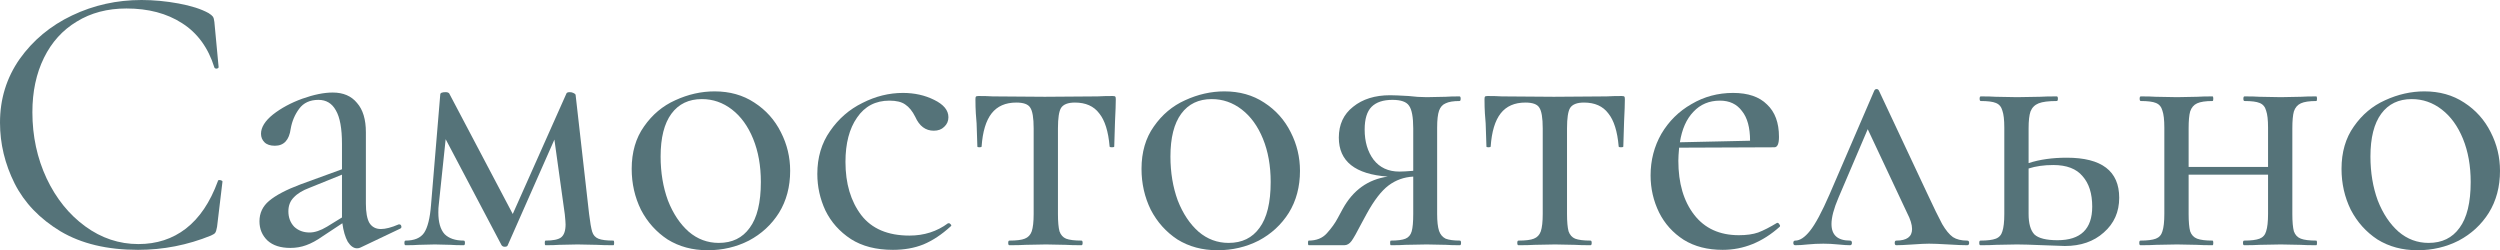
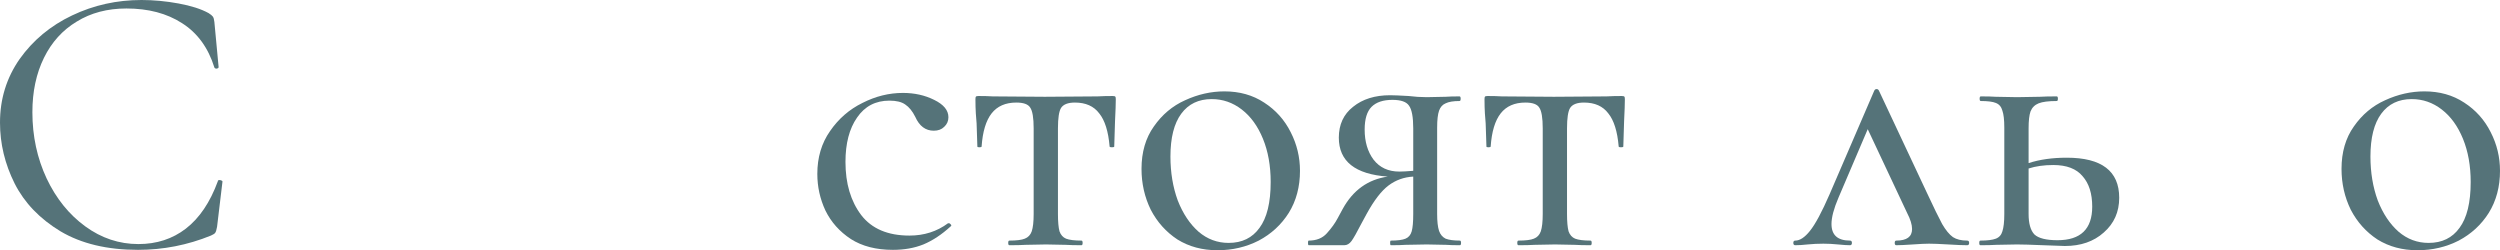
<svg xmlns="http://www.w3.org/2000/svg" width="1038" height="104" viewBox="0 0 1038 104" fill="none">
  <path d="M58.752 0C63.768 0 68.891 0.48 74.121 1.441C79.35 2.401 83.513 3.735 86.608 5.443C87.461 5.977 88.048 6.457 88.369 6.884C88.689 7.311 88.902 8.058 89.009 9.125L90.77 27.855C90.77 28.175 90.503 28.389 89.969 28.496C89.436 28.496 89.116 28.336 89.009 28.015C86.448 19.797 81.965 13.661 75.561 9.605C69.265 5.55 61.581 3.522 52.509 3.522C44.611 3.522 37.727 5.336 31.858 8.965C25.988 12.487 21.452 17.503 18.25 24.013C15.048 30.523 13.447 38.048 13.447 46.586C13.447 56.511 15.422 65.689 19.371 74.121C23.32 82.445 28.656 89.062 35.379 93.972C42.103 98.881 49.467 101.336 57.472 101.336C65.049 101.336 71.613 99.201 77.162 94.932C82.819 90.556 87.248 83.993 90.45 75.241C90.45 74.921 90.663 74.761 91.09 74.761C91.41 74.761 91.677 74.814 91.891 74.921C92.211 75.028 92.371 75.188 92.371 75.401L90.129 94.132C89.916 95.412 89.649 96.266 89.329 96.693C89.116 97.013 88.529 97.387 87.568 97.814C77.856 101.763 67.771 103.737 57.312 103.737C44.505 103.737 33.779 101.176 25.134 96.053C16.489 90.823 10.139 84.206 6.083 76.202C2.028 68.091 0 59.659 0 50.908C0 41.089 2.721 32.284 8.164 24.494C13.714 16.703 20.971 10.672 29.936 6.404C38.901 2.135 48.507 0 58.752 0Z" fill="#557379" />
-   <path d="M165.842 93.171C166.269 93.171 166.536 93.438 166.643 93.972C166.75 94.398 166.589 94.719 166.163 94.932L149.673 102.776C149.247 102.99 148.766 103.097 148.233 103.097C146.845 103.097 145.565 102.189 144.391 100.375C143.323 98.454 142.576 95.893 142.149 92.691L134.145 97.974C131.584 99.788 129.236 101.069 127.101 101.816C125.073 102.563 122.885 102.937 120.537 102.937C116.482 102.937 113.334 101.923 111.092 99.895C108.851 97.76 107.73 95.092 107.73 91.891C107.73 88.475 109.065 85.647 111.733 83.406C114.507 81.058 118.883 78.763 124.86 76.522L141.989 70.279V59.713C141.989 53.309 141.135 48.667 139.428 45.785C137.827 42.904 135.426 41.463 132.224 41.463C128.702 41.463 126.034 42.69 124.22 45.145C122.405 47.599 121.231 50.374 120.698 53.469C120.057 58.165 117.869 60.513 114.134 60.513C112.213 60.513 110.772 60.033 109.812 59.072C108.851 58.112 108.371 56.938 108.371 55.55C108.371 52.882 110.025 50.214 113.334 47.546C116.749 44.878 120.804 42.69 125.5 40.983C130.303 39.275 134.519 38.421 138.147 38.421C142.523 38.421 145.885 39.862 148.233 42.743C150.687 45.518 151.915 49.574 151.915 54.91V84.526C151.915 88.155 152.395 90.823 153.356 92.531C154.423 94.238 156.024 95.092 158.158 95.092C160.079 95.092 162.534 94.452 165.522 93.171H165.842ZM141.989 90.29V72.52L128.542 77.963C125.66 79.03 123.472 80.364 121.978 81.965C120.484 83.459 119.737 85.38 119.737 87.728C119.737 90.29 120.537 92.424 122.138 94.132C123.846 95.733 125.98 96.533 128.542 96.533C130.676 96.533 133.078 95.733 135.746 94.132L141.989 90.29Z" fill="#557379" />
-   <path d="M254.679 99.895C254.892 99.895 254.999 100.215 254.999 100.855C254.999 101.496 254.892 101.816 254.679 101.816C251.797 101.816 249.503 101.763 247.795 101.656L239.791 101.496L232.106 101.656C230.826 101.763 228.958 101.816 226.503 101.816C226.29 101.816 226.183 101.496 226.183 100.855C226.183 100.215 226.29 99.895 226.503 99.895C229.598 99.895 231.733 99.468 232.907 98.614C234.187 97.654 234.828 95.839 234.828 93.171C234.828 92.531 234.721 91.143 234.508 89.009L230.185 57.952L210.815 101.816C210.708 102.243 210.281 102.456 209.534 102.456C209 102.456 208.573 102.243 208.253 101.816L185.04 57.792L182.159 85.167C182.052 85.914 181.999 86.928 181.999 88.209C181.999 92.264 182.853 95.252 184.56 97.173C186.374 98.988 189.043 99.895 192.565 99.895C192.885 99.895 193.045 100.215 193.045 100.855C193.045 101.496 192.885 101.816 192.565 101.816C190.217 101.816 188.402 101.763 187.122 101.656L180.558 101.496L173.834 101.656C172.554 101.763 170.739 101.816 168.391 101.816C168.071 101.816 167.911 101.496 167.911 100.855C167.911 100.215 168.071 99.895 168.391 99.895C172.02 99.895 174.581 98.828 176.075 96.693C177.57 94.452 178.53 90.61 178.957 85.167L182.799 39.222C182.799 38.581 183.546 38.261 185.04 38.261C185.681 38.261 186.161 38.421 186.481 38.741L212.896 88.849L235.148 38.901C235.255 38.474 235.735 38.261 236.589 38.261C237.122 38.261 237.603 38.368 238.03 38.581C238.563 38.795 238.883 39.062 238.99 39.382L244.593 88.849C245.02 92.371 245.447 94.825 245.874 96.213C246.301 97.6 247.155 98.561 248.435 99.094C249.716 99.628 251.797 99.895 254.679 99.895Z" fill="#557379" />
-   <path d="M293.816 103.897C287.52 103.897 281.97 102.403 277.167 99.415C272.471 96.32 268.789 92.211 266.121 87.088C263.56 81.858 262.279 76.202 262.279 70.118C262.279 63.181 263.987 57.312 267.402 52.509C270.817 47.599 275.14 43.971 280.369 41.623C285.705 39.168 291.148 37.941 296.698 37.941C302.995 37.941 308.491 39.488 313.187 42.583C317.99 45.678 321.672 49.787 324.233 54.91C326.795 59.926 328.075 65.263 328.075 70.919C328.075 77.536 326.528 83.353 323.433 88.369C320.338 93.278 316.175 97.12 310.946 99.895C305.716 102.563 300.007 103.897 293.816 103.897ZM298.459 100.855C304.009 100.855 308.278 98.774 311.266 94.612C314.361 90.45 315.909 84.1 315.909 75.561C315.909 68.838 314.841 62.861 312.707 57.632C310.572 52.402 307.637 48.347 303.902 45.465C300.167 42.583 296.004 41.143 291.415 41.143C285.972 41.143 281.756 43.17 278.768 47.226C275.78 51.282 274.286 57.205 274.286 64.996C274.286 71.613 275.3 77.696 277.327 83.246C279.462 88.689 282.343 93.011 285.972 96.213C289.601 99.308 293.763 100.855 298.459 100.855Z" fill="#557379" />
  <path d="M370.73 103.737C363.793 103.737 357.976 102.243 353.28 99.254C348.584 96.159 345.063 92.211 342.715 87.408C340.473 82.605 339.353 77.536 339.353 72.2C339.353 65.369 341.114 59.446 344.636 54.43C348.158 49.307 352.64 45.412 358.083 42.743C363.526 39.969 369.129 38.581 374.892 38.581C379.695 38.581 384.017 39.542 387.859 41.463C391.808 43.384 393.783 45.785 393.783 48.667C393.783 50.268 393.196 51.602 392.022 52.669C390.954 53.736 389.514 54.27 387.699 54.27C384.284 54.27 381.723 52.349 380.015 48.507C378.841 46.159 377.454 44.451 375.853 43.384C374.359 42.317 372.171 41.783 369.289 41.783C363.526 41.783 359.044 44.131 355.842 48.827C352.64 53.416 351.039 59.553 351.039 67.237C351.039 76.202 353.227 83.566 357.603 89.329C361.978 94.986 368.649 97.814 377.614 97.814C383.697 97.814 389.033 96.106 393.623 92.691H393.943C394.263 92.691 394.53 92.851 394.743 93.171C395.063 93.491 395.063 93.758 394.743 93.972C391.008 97.387 387.219 99.895 383.377 101.496C379.642 102.99 375.426 103.737 370.73 103.737Z" fill="#557379" />
  <path d="M419.09 101.816C418.77 101.816 418.61 101.496 418.61 100.855C418.61 100.215 418.77 99.895 419.09 99.895C422.079 99.895 424.213 99.628 425.494 99.094C426.881 98.561 427.842 97.547 428.375 96.053C428.909 94.452 429.176 92.051 429.176 88.849V53.309C429.176 48.934 428.696 46.052 427.735 44.664C426.881 43.277 424.96 42.583 421.972 42.583C417.489 42.583 414.074 44.078 411.726 47.066C409.378 50.054 407.991 54.643 407.564 60.833C407.564 61.047 407.244 61.154 406.603 61.154C406.07 61.154 405.803 61.047 405.803 60.833L405.483 51.228C405.376 50.054 405.269 48.667 405.163 47.066C405.056 45.358 405.003 43.437 405.003 41.303C405.003 40.662 405.056 40.289 405.163 40.182C405.269 39.969 405.643 39.862 406.283 39.862C408.524 39.862 410.499 39.915 412.206 40.022L433.818 40.182L455.75 40.022C457.565 39.915 459.646 39.862 461.994 39.862C462.634 39.862 463.008 39.969 463.114 40.182C463.221 40.289 463.275 40.662 463.275 41.303C463.275 43.117 463.168 46.159 462.954 50.428L462.634 60.833C462.634 61.047 462.314 61.154 461.674 61.154C461.033 61.154 460.713 61.047 460.713 60.833C460.18 54.537 458.739 49.947 456.391 47.066C454.15 44.078 450.788 42.583 446.305 42.583C443.424 42.583 441.503 43.331 440.542 44.825C439.688 46.212 439.261 49.04 439.261 53.309V88.849C439.261 92.051 439.475 94.452 439.902 96.053C440.435 97.547 441.342 98.561 442.623 99.094C444.011 99.628 446.145 99.895 449.027 99.895C449.347 99.895 449.507 100.215 449.507 100.855C449.507 101.496 449.347 101.816 449.027 101.816C446.252 101.816 444.064 101.763 442.463 101.656L434.299 101.496L425.814 101.656C424.213 101.763 421.972 101.816 419.09 101.816Z" fill="#557379" />
  <path d="M505.495 103.897C499.198 103.897 493.649 102.403 488.846 99.415C484.15 96.32 480.468 92.211 477.8 87.088C475.239 81.858 473.958 76.202 473.958 70.118C473.958 63.181 475.666 57.312 479.081 52.509C482.496 47.599 486.818 43.971 492.048 41.623C497.384 39.168 502.827 37.941 508.377 37.941C514.674 37.941 520.17 39.488 524.866 42.583C529.669 45.678 533.351 49.787 535.912 54.91C538.473 59.926 539.754 65.263 539.754 70.919C539.754 77.536 538.207 83.353 535.112 88.369C532.016 93.278 527.854 97.12 522.625 99.895C517.395 102.563 511.685 103.897 505.495 103.897ZM510.138 100.855C515.688 100.855 519.957 98.774 522.945 94.612C526.04 90.45 527.587 84.1 527.587 75.561C527.587 68.838 526.52 62.861 524.386 57.632C522.251 52.402 519.316 48.347 515.581 45.465C511.845 42.583 507.683 41.143 503.094 41.143C497.651 41.143 493.435 43.17 490.447 47.226C487.459 51.282 485.965 57.205 485.965 64.996C485.965 71.613 486.978 77.696 489.006 83.246C491.141 88.689 494.022 93.011 497.651 96.213C501.28 99.308 505.442 100.855 510.138 100.855Z" fill="#557379" />
  <path d="M606.147 99.895C606.467 99.895 606.627 100.215 606.627 100.855C606.627 101.496 606.467 101.816 606.147 101.816C603.692 101.816 601.771 101.763 600.384 101.656L592.379 101.496L583.574 101.656C582.187 101.763 580.159 101.816 577.491 101.816C577.278 101.816 577.171 101.496 577.171 100.855C577.171 100.215 577.278 99.895 577.491 99.895C580.266 99.895 582.294 99.628 583.574 99.094C584.855 98.561 585.709 97.547 586.136 96.053C586.563 94.559 586.776 92.157 586.776 88.849V73.32C582.934 73.534 579.519 74.761 576.531 77.002C573.542 79.243 570.501 83.192 567.406 88.849L565.324 92.691C563.403 96.426 562.016 98.881 561.162 100.055C560.308 101.229 559.294 101.816 558.12 101.816H543.392C543.179 101.816 543.072 101.496 543.072 100.855C543.072 100.215 543.179 99.895 543.392 99.895C546.594 99.895 549.102 98.881 550.916 96.853C552.838 94.719 554.332 92.638 555.399 90.61C556.466 88.582 557.16 87.301 557.48 86.768C561.749 78.977 567.992 74.494 576.21 73.32C562.656 72.36 555.879 66.97 555.879 57.151C555.879 51.708 557.854 47.439 561.802 44.344C565.751 41.143 570.874 39.542 577.171 39.542C578.665 39.542 581.226 39.648 584.855 39.862C587.416 40.182 589.925 40.342 592.379 40.342L600.224 40.182C601.611 40.075 603.532 40.022 605.987 40.022C606.307 40.022 606.467 40.342 606.467 40.983C606.467 41.623 606.307 41.943 605.987 41.943C603.425 41.943 601.504 42.263 600.224 42.904C598.943 43.437 598.036 44.451 597.502 45.945C596.968 47.439 596.702 49.787 596.702 52.989V88.849C596.702 91.944 596.968 94.292 597.502 95.893C598.036 97.387 598.943 98.454 600.224 99.094C601.611 99.628 603.585 99.895 606.147 99.895ZM566.605 53.79C566.605 58.806 567.832 62.968 570.287 66.276C572.848 69.585 576.424 71.239 581.013 71.239C582.294 71.239 584.215 71.132 586.776 70.919V53.309C586.776 48.613 586.189 45.465 585.015 43.864C583.948 42.263 581.653 41.463 578.131 41.463C574.289 41.463 571.408 42.423 569.487 44.344C567.566 46.265 566.605 49.414 566.605 53.79Z" fill="#557379" />
  <path d="M630.456 101.816C630.136 101.816 629.976 101.496 629.976 100.855C629.976 100.215 630.136 99.895 630.456 99.895C633.445 99.895 635.579 99.628 636.86 99.094C638.247 98.561 639.208 97.547 639.742 96.053C640.275 94.452 640.542 92.051 640.542 88.849V53.309C640.542 48.934 640.062 46.052 639.101 44.664C638.247 43.277 636.326 42.583 633.338 42.583C628.856 42.583 625.44 44.078 623.092 47.066C620.744 50.054 619.357 54.643 618.93 60.833C618.93 61.047 618.61 61.154 617.97 61.154C617.436 61.154 617.169 61.047 617.169 60.833L616.849 51.228C616.742 50.054 616.635 48.667 616.529 47.066C616.422 45.358 616.369 43.437 616.369 41.303C616.369 40.662 616.422 40.289 616.529 40.182C616.635 39.969 617.009 39.862 617.649 39.862C619.891 39.862 621.865 39.915 623.573 40.022L645.185 40.182L667.117 40.022C668.931 39.915 671.012 39.862 673.36 39.862C674 39.862 674.374 39.969 674.481 40.182C674.587 40.289 674.641 40.662 674.641 41.303C674.641 43.117 674.534 46.159 674.321 50.428L674 60.833C674 61.047 673.68 61.154 673.04 61.154C672.399 61.154 672.079 61.047 672.079 60.833C671.546 54.537 670.105 49.947 667.757 47.066C665.516 44.078 662.154 42.583 657.671 42.583C654.79 42.583 652.869 43.331 651.908 44.825C651.054 46.212 650.627 49.04 650.627 53.309V88.849C650.627 92.051 650.841 94.452 651.268 96.053C651.801 97.547 652.709 98.561 653.989 99.094C655.377 99.628 657.511 99.895 660.393 99.895C660.713 99.895 660.873 100.215 660.873 100.855C660.873 101.496 660.713 101.816 660.393 101.816C657.618 101.816 655.43 101.763 653.829 101.656L645.665 101.496L637.18 101.656C635.579 101.763 633.338 101.816 630.456 101.816Z" fill="#557379" />
-   <path d="M737.993 92.531C738.313 92.531 738.58 92.744 738.793 93.171C739.114 93.491 739.167 93.812 738.953 94.132C731.803 100.535 723.905 103.737 715.26 103.737C708.964 103.737 703.574 102.35 699.092 99.575C694.609 96.693 691.194 92.904 688.846 88.209C686.498 83.406 685.324 78.283 685.324 72.84C685.324 66.543 686.818 60.78 689.806 55.55C692.902 50.321 697.064 46.212 702.293 43.224C707.523 40.129 713.286 38.581 719.583 38.581C725.773 38.581 730.469 40.182 733.671 43.384C736.979 46.479 738.633 50.961 738.633 56.831C738.633 59.713 737.993 61.154 736.712 61.154L697.171 61.314C696.957 63.662 696.85 65.476 696.85 66.757C696.85 76.042 699.038 83.513 703.414 89.169C707.79 94.825 713.98 97.654 721.984 97.654C725.186 97.654 727.854 97.28 729.989 96.533C732.23 95.679 734.845 94.345 737.833 92.531H737.993ZM714.14 41.783C709.657 41.783 705.975 43.331 703.094 46.425C700.212 49.414 698.345 53.63 697.491 59.072L726.627 58.432C726.627 52.989 725.506 48.88 723.265 46.105C721.13 43.224 718.089 41.783 714.14 41.783Z" fill="#557379" />
  <path d="M816.785 99.895C817.319 99.895 817.585 100.215 817.585 100.855C817.585 101.496 817.319 101.816 816.785 101.816C814.971 101.816 812.356 101.709 808.941 101.496C805.312 101.282 802.644 101.176 800.936 101.176C799.442 101.176 797.201 101.282 794.213 101.496C791.011 101.709 788.716 101.816 787.329 101.816C786.902 101.816 786.688 101.496 786.688 100.855C786.688 100.215 786.902 99.895 787.329 99.895C791.705 99.895 793.892 98.294 793.892 95.092C793.892 93.278 793.199 91.037 791.811 88.369L775.482 53.63L763.316 82.125C761.395 86.608 760.434 90.236 760.434 93.011C760.434 97.6 762.995 99.895 768.118 99.895C768.652 99.895 768.919 100.215 768.919 100.855C768.919 101.496 768.652 101.816 768.118 101.816C766.944 101.816 765.29 101.709 763.156 101.496C761.021 101.282 758.993 101.176 757.072 101.176C754.831 101.176 752.643 101.282 750.509 101.496C748.588 101.709 746.88 101.816 745.386 101.816C744.852 101.816 744.585 101.496 744.585 100.855C744.585 100.215 744.852 99.895 745.386 99.895C747.307 99.895 749.335 98.561 751.469 95.893C753.71 93.118 756.432 88.048 759.634 80.684L778.204 37.621C778.417 37.194 778.737 36.98 779.164 36.98C779.591 36.98 779.911 37.194 780.125 37.621L799.976 79.884C802.857 86.074 804.992 90.45 806.379 93.011C807.873 95.573 809.368 97.387 810.862 98.454C812.356 99.415 814.33 99.895 816.785 99.895Z" fill="#557379" />
  <path d="M858.123 65.476C872.637 65.476 879.895 71.026 879.895 82.125C879.895 87.995 877.76 92.798 873.491 96.533C869.329 100.268 863.939 102.136 857.322 102.136L848.357 101.816C843.235 101.603 839.606 101.496 837.471 101.496L828.827 101.656C827.226 101.763 825.038 101.816 822.263 101.816C821.943 101.816 821.783 101.496 821.783 100.855C821.783 100.215 821.943 99.895 822.263 99.895C825.145 99.895 827.279 99.628 828.667 99.094C830.054 98.561 830.961 97.547 831.388 96.053C831.922 94.452 832.188 92.051 832.188 88.849V52.989C832.188 49.787 831.922 47.439 831.388 45.945C830.961 44.344 830.054 43.277 828.667 42.743C827.386 42.21 825.305 41.943 822.423 41.943C822.103 41.943 821.943 41.623 821.943 40.983C821.943 40.342 822.103 40.022 822.423 40.022C825.091 40.022 827.172 40.075 828.667 40.182L837.471 40.342L846.917 40.182C848.624 40.075 850.972 40.022 853.96 40.022C854.281 40.022 854.441 40.342 854.441 40.983C854.441 41.623 854.281 41.943 853.96 41.943C850.545 41.943 848.037 42.263 846.436 42.904C844.835 43.544 843.715 44.664 843.074 46.265C842.541 47.76 842.274 50.108 842.274 53.309V67.717C846.863 66.223 852.146 65.476 858.123 65.476ZM854.281 99.735C863.886 99.735 868.689 95.092 868.689 85.807C868.689 80.364 867.354 76.148 864.686 73.16C862.125 70.065 858.069 68.518 852.52 68.518C848.678 68.518 845.262 68.998 842.274 69.958V88.849C842.274 92.798 843.074 95.626 844.675 97.334C846.383 98.934 849.585 99.735 854.281 99.735Z" fill="#557379" />
-   <path d="M961.706 99.895C961.919 99.895 962.026 100.215 962.026 100.855C962.026 101.496 961.919 101.816 961.706 101.816C958.931 101.816 956.743 101.763 955.142 101.656L946.978 101.496L938.173 101.656C936.572 101.763 934.438 101.816 931.769 101.816C931.449 101.816 931.289 101.496 931.289 100.855C931.289 100.215 931.449 99.895 931.769 99.895C934.651 99.895 936.786 99.628 938.173 99.094C939.56 98.561 940.468 97.547 940.894 96.053C941.428 94.452 941.695 92.051 941.695 88.849V72.52H908.717V88.849C908.717 92.051 908.93 94.452 909.357 96.053C909.891 97.547 910.851 98.561 912.239 99.094C913.626 99.628 915.761 99.895 918.642 99.895C918.856 99.895 918.962 100.215 918.962 100.855C918.962 101.496 918.856 101.816 918.642 101.816C915.867 101.816 913.679 101.763 912.079 101.656L903.914 101.496L895.269 101.656C893.669 101.763 891.481 101.816 888.706 101.816C888.386 101.816 888.226 101.496 888.226 100.855C888.226 100.215 888.386 99.895 888.706 99.895C891.587 99.895 893.722 99.628 895.109 99.094C896.497 98.561 897.404 97.547 897.831 96.053C898.364 94.452 898.631 92.051 898.631 88.849V52.989C898.631 49.787 898.364 47.439 897.831 45.945C897.404 44.344 896.497 43.277 895.109 42.743C893.829 42.21 891.747 41.943 888.866 41.943C888.546 41.943 888.386 41.623 888.386 40.983C888.386 40.342 888.546 40.022 888.866 40.022C891.534 40.022 893.615 40.075 895.109 40.182L903.914 40.342L912.239 40.182C913.84 40.075 915.974 40.022 918.642 40.022C918.856 40.022 918.962 40.342 918.962 40.983C918.962 41.623 918.856 41.943 918.642 41.943C915.761 41.943 913.626 42.263 912.239 42.904C910.851 43.544 909.891 44.664 909.357 46.265C908.93 47.76 908.717 50.108 908.717 53.309V69.318H941.695V52.989C941.695 49.787 941.428 47.439 940.894 45.945C940.468 44.344 939.56 43.277 938.173 42.743C936.892 42.21 934.811 41.943 931.93 41.943C931.609 41.943 931.449 41.623 931.449 40.983C931.449 40.342 931.609 40.022 931.93 40.022C934.598 40.022 936.679 40.075 938.173 40.182L946.978 40.342L955.302 40.182C956.903 40.075 959.038 40.022 961.706 40.022C961.919 40.022 962.026 40.342 962.026 40.983C962.026 41.623 961.919 41.943 961.706 41.943C958.824 41.943 956.69 42.263 955.302 42.904C953.915 43.544 952.954 44.664 952.421 46.265C951.994 47.76 951.78 50.108 951.78 53.309V88.849C951.78 92.051 951.994 94.452 952.421 96.053C952.954 97.547 953.915 98.561 955.302 99.094C956.69 99.628 958.824 99.895 961.706 99.895Z" fill="#557379" />
  <path d="M1003.74 103.897C997.441 103.897 991.891 102.403 987.089 99.415C982.393 96.32 978.711 92.211 976.042 87.088C973.481 81.858 972.2 76.202 972.2 70.118C972.2 63.181 973.908 57.312 977.323 52.509C980.738 47.599 985.061 43.971 990.29 41.623C995.627 39.168 1001.07 37.941 1006.62 37.941C1012.92 37.941 1018.41 39.488 1023.11 42.583C1027.91 45.678 1031.59 49.787 1034.15 54.91C1036.72 59.926 1038 65.263 1038 70.919C1038 77.536 1036.45 83.353 1033.35 88.369C1030.26 93.278 1026.1 97.12 1020.87 99.895C1015.64 102.563 1009.93 103.897 1003.74 103.897ZM1008.38 100.855C1013.93 100.855 1018.2 98.774 1021.19 94.612C1024.28 90.45 1025.83 84.1 1025.83 75.561C1025.83 68.838 1024.76 62.861 1022.63 57.632C1020.49 52.402 1017.56 48.347 1013.82 45.465C1010.09 42.583 1005.93 41.143 1001.34 41.143C995.893 41.143 991.678 43.17 988.689 47.226C985.701 51.282 984.207 57.205 984.207 64.996C984.207 71.613 985.221 77.696 987.249 83.246C989.383 88.689 992.265 93.011 995.893 96.213C999.522 99.308 1003.68 100.855 1008.38 100.855Z" fill="#557379" />
</svg>